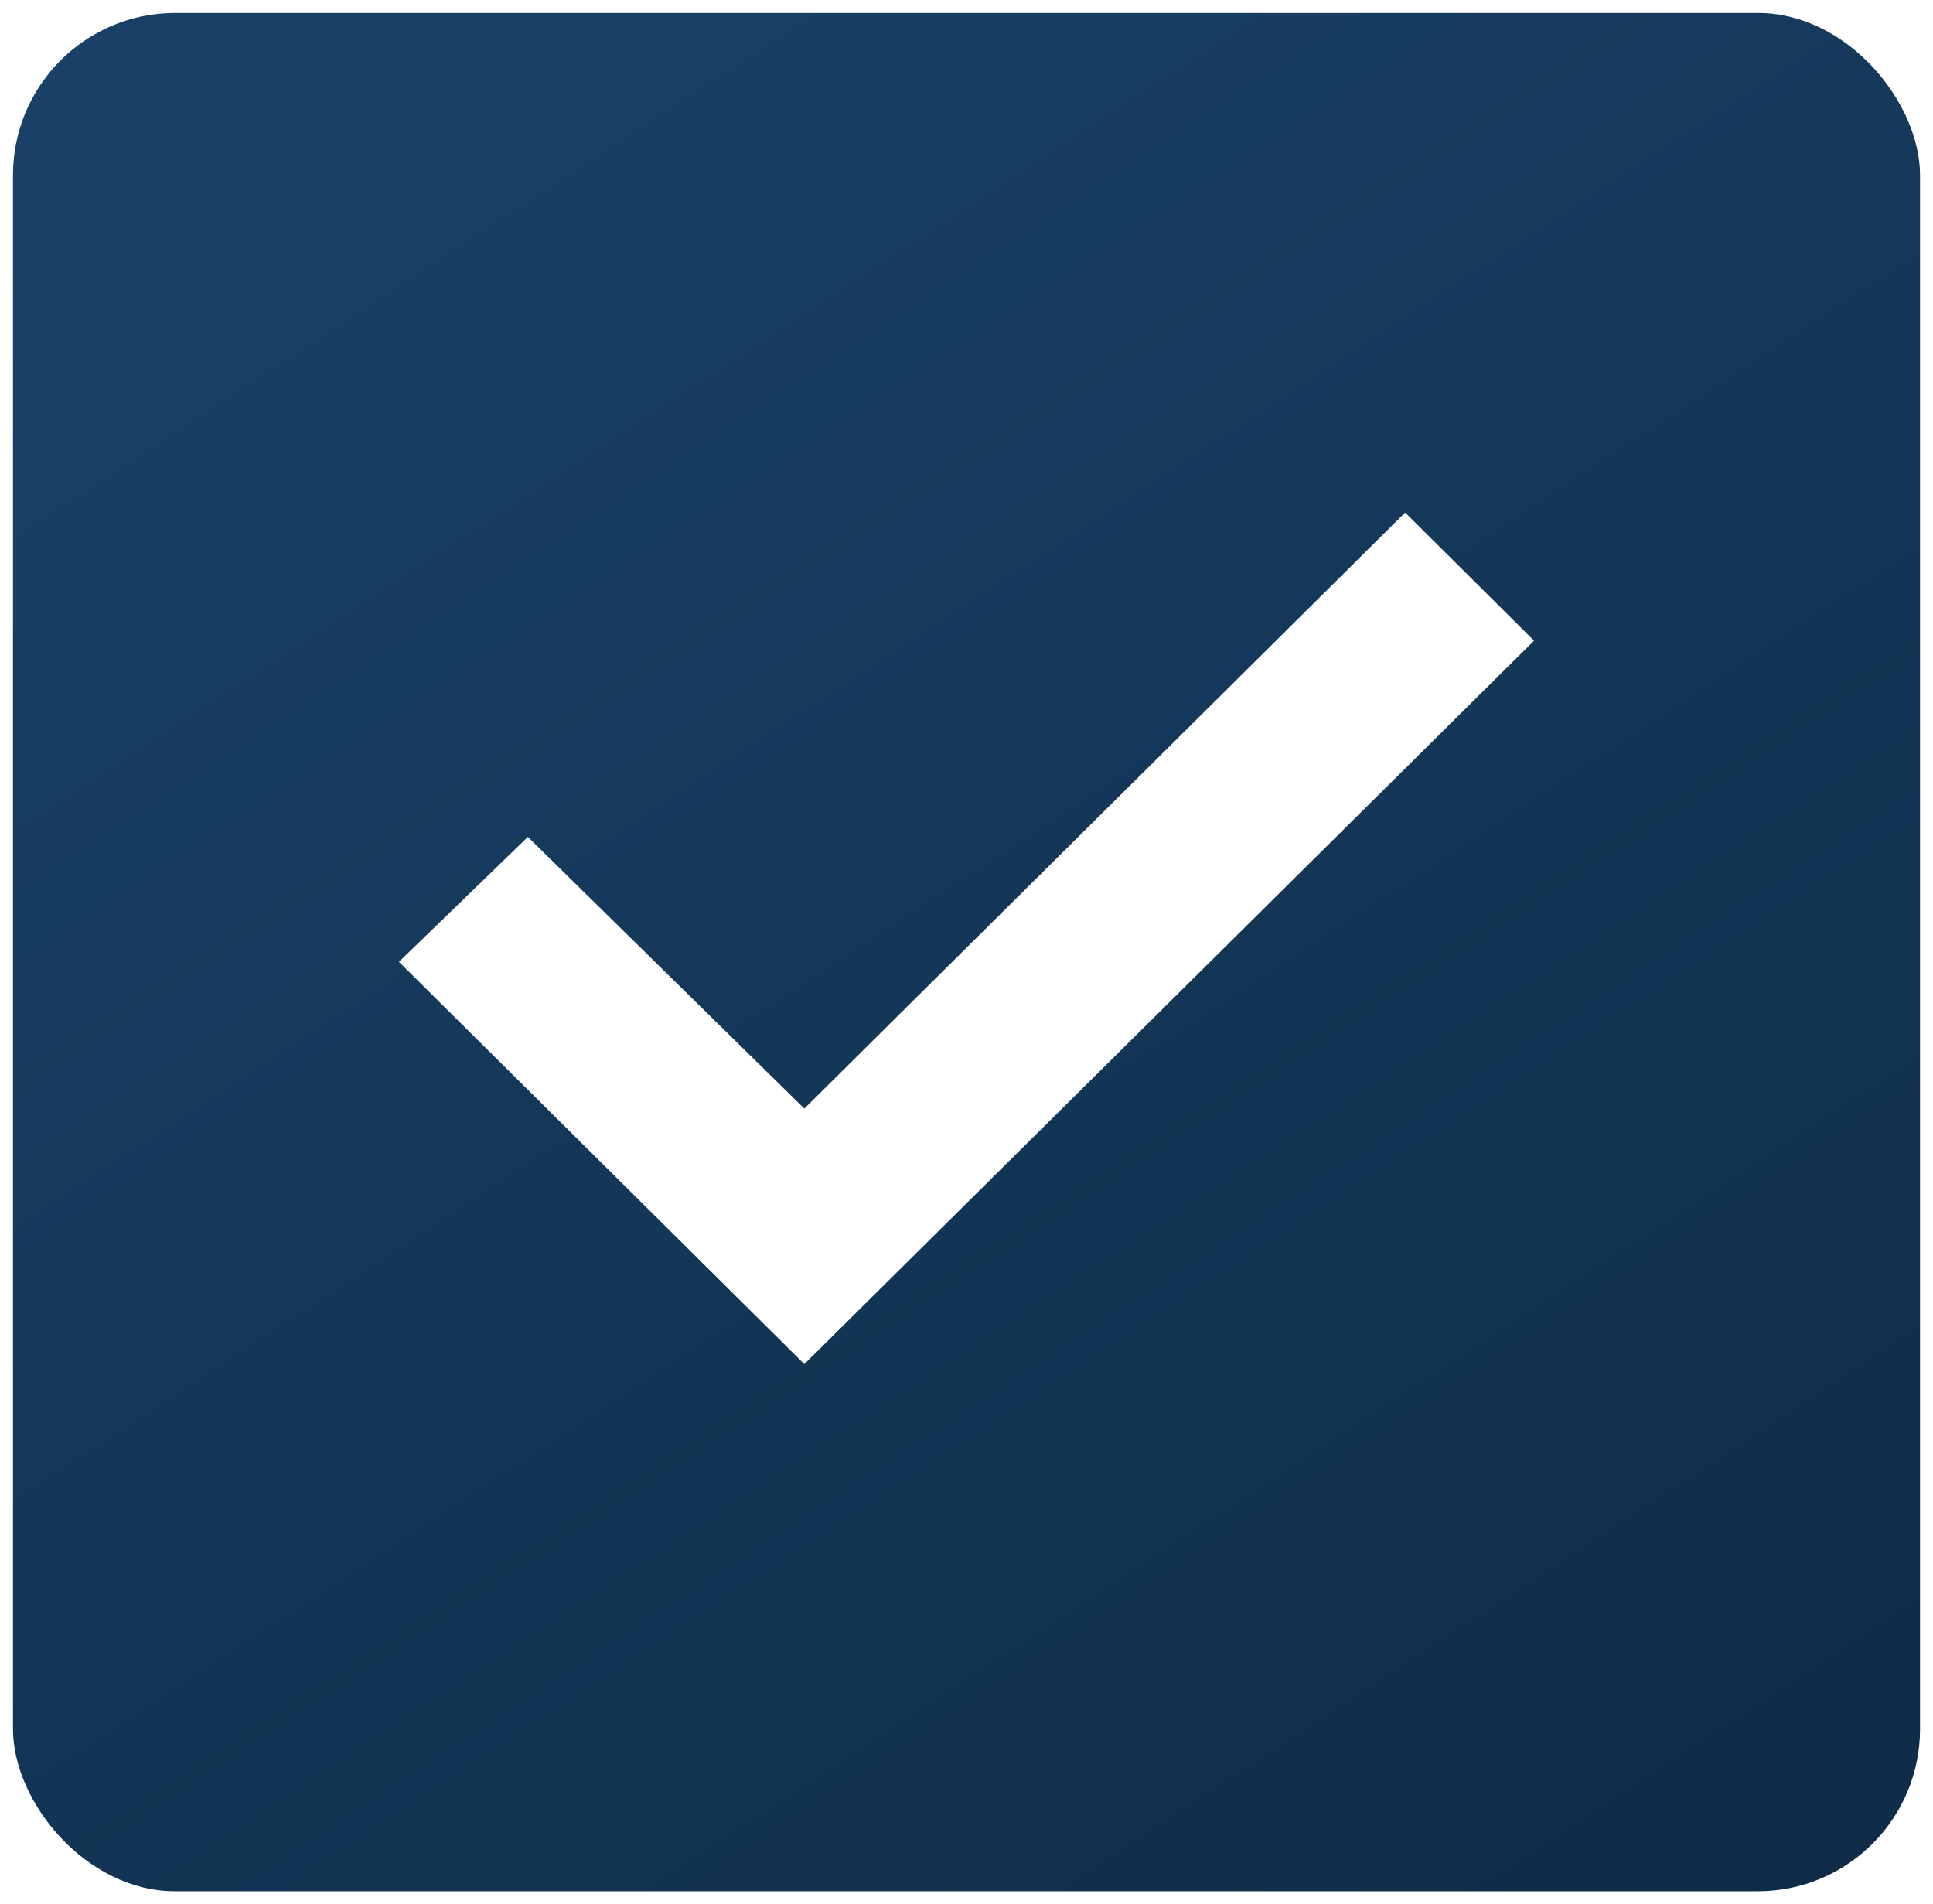
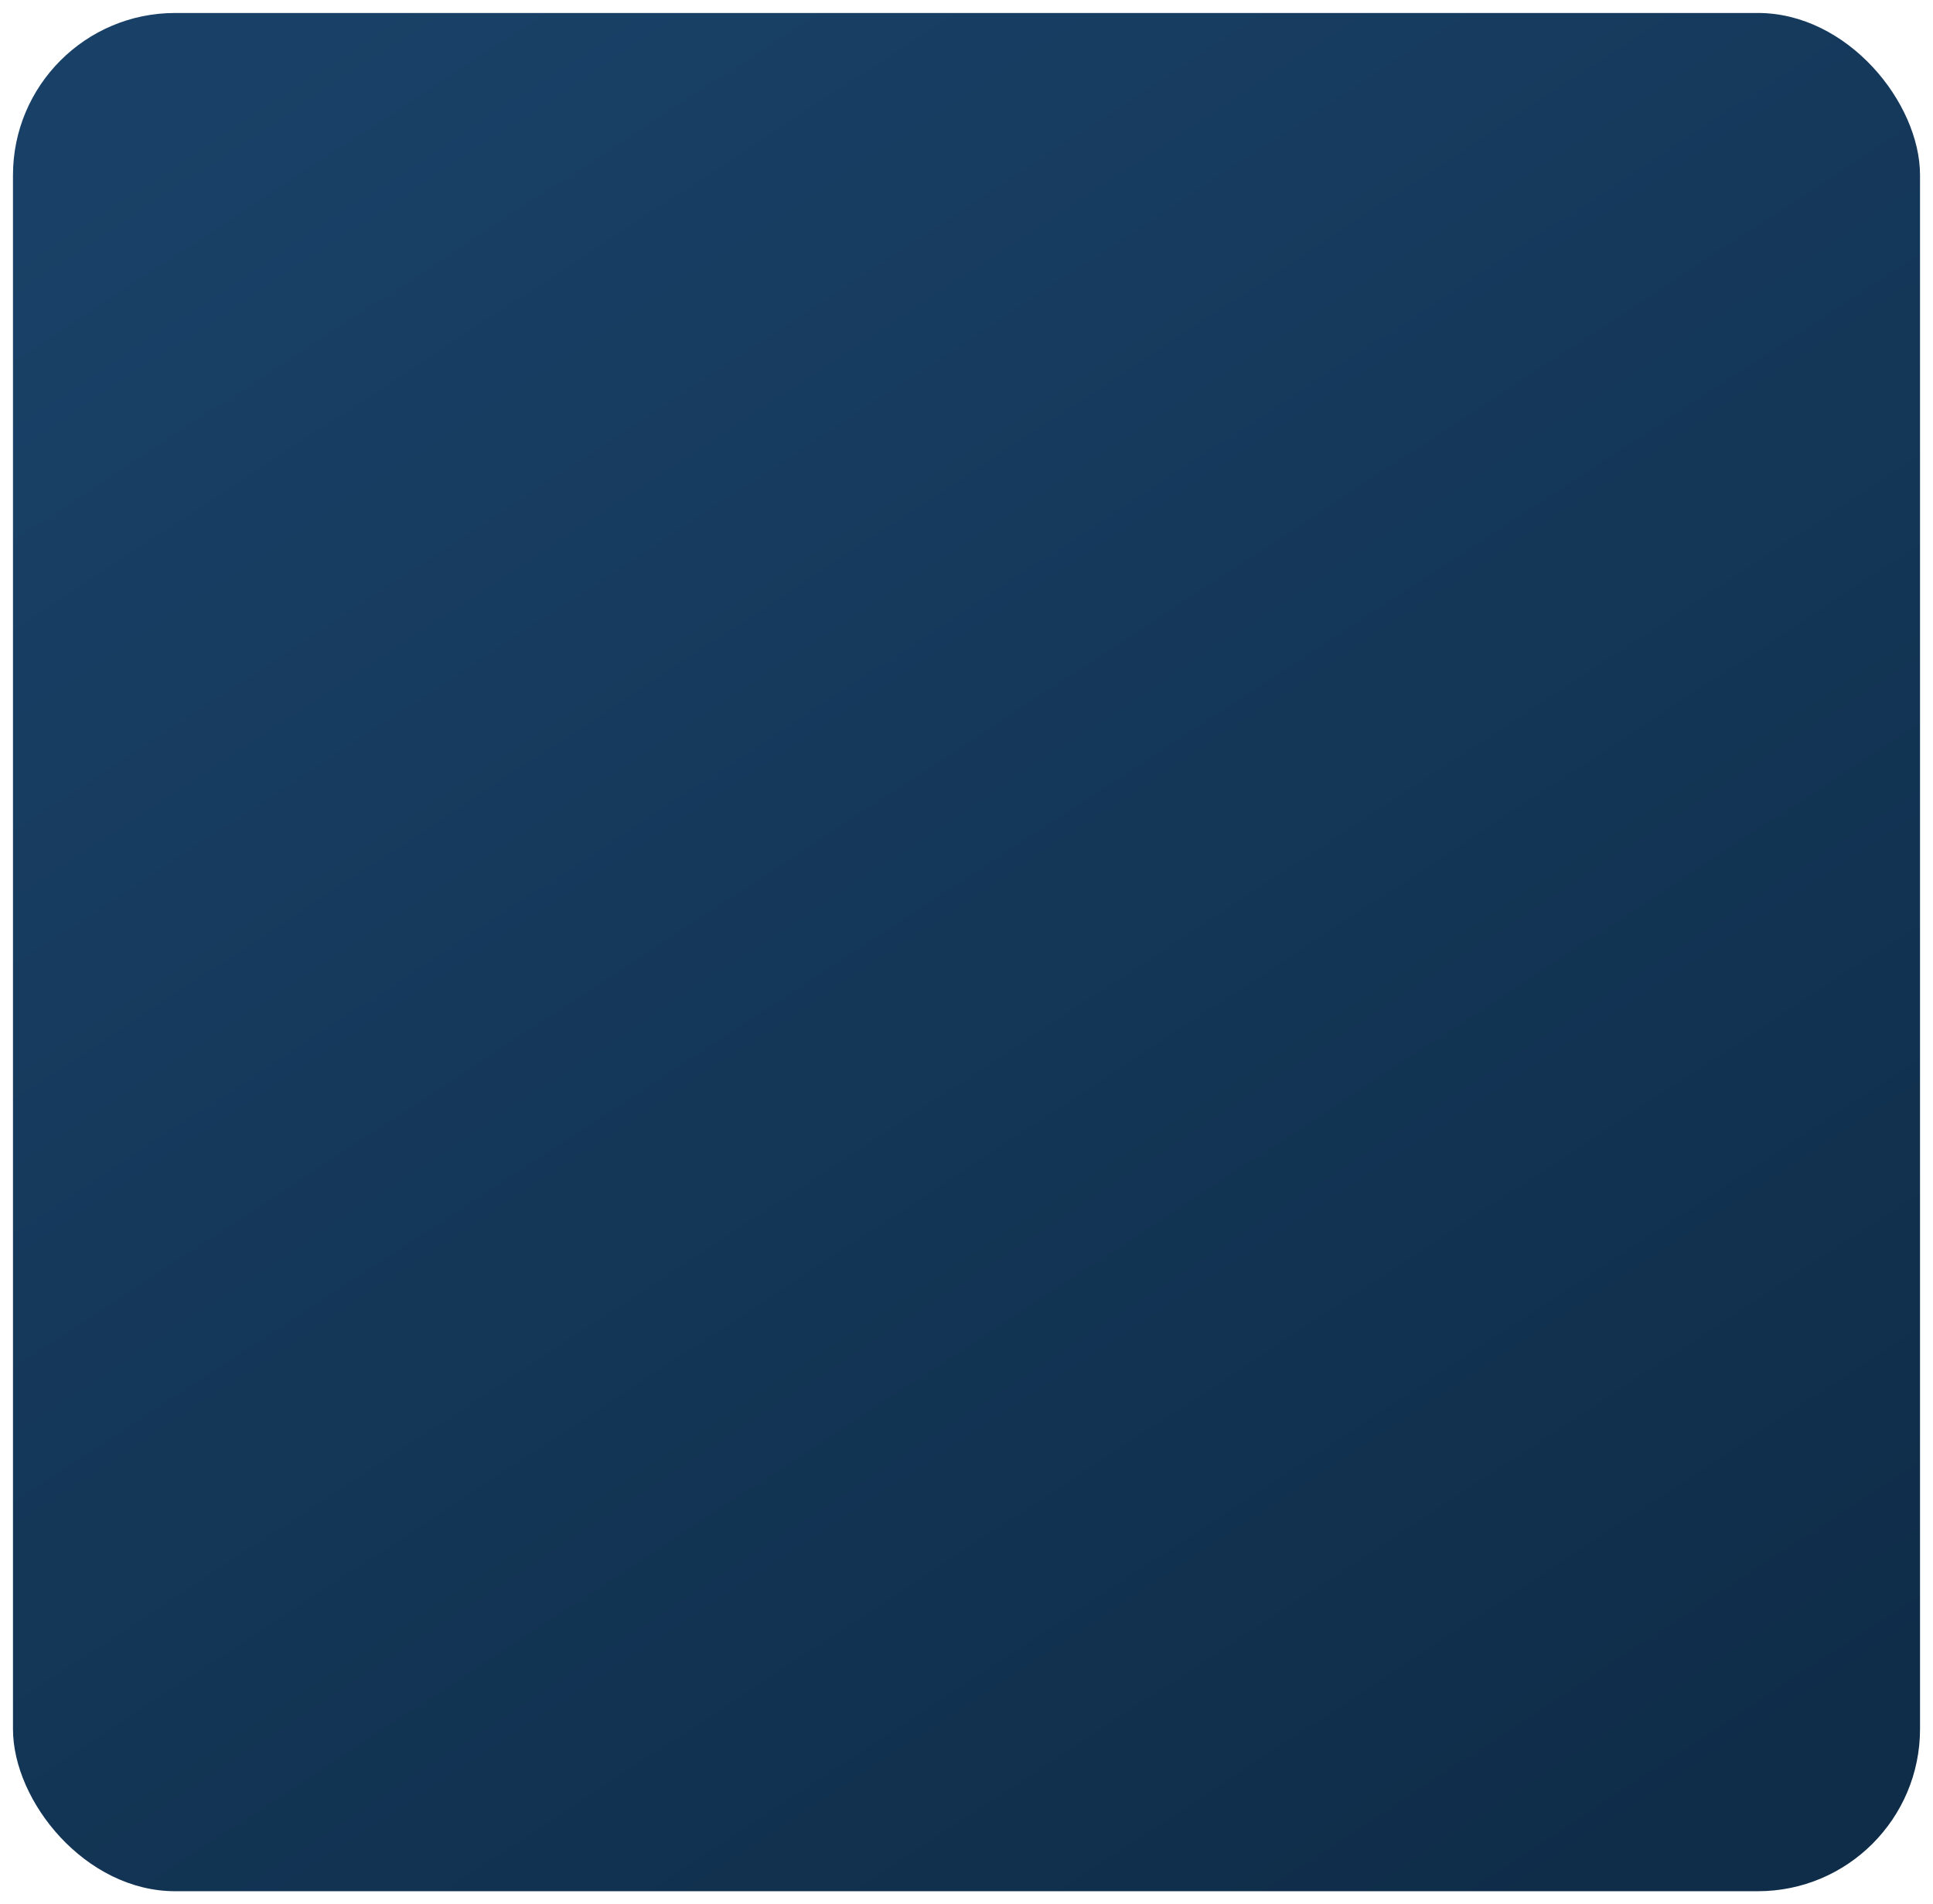
<svg xmlns="http://www.w3.org/2000/svg" width="596" height="587" viewBox="0 0 596 587" fill="none">
  <g filter="url(#filter0_d_17_2)">
    <rect x="4" width="588" height="579" rx="50" fill="url(#paint0_linear_17_2)" />
  </g>
-   <path d="M248 420.5L123 296.5L162.75 258L248 341.75L433.25 158L473 197.5L248 420.5Z" fill="white" />
  <defs>
    <filter id="filter0_d_17_2" x="0" y="0" width="596" height="587" filterUnits="userSpaceOnUse" color-interpolation-filters="sRGB">
      <feFlood flood-opacity="0" result="BackgroundImageFix" />
      <feColorMatrix in="SourceAlpha" type="matrix" values="0 0 0 0 0 0 0 0 0 0 0 0 0 0 0 0 0 0 127 0" result="hardAlpha" />
      <feOffset dy="4" />
      <feGaussianBlur stdDeviation="2" />
      <feComposite in2="hardAlpha" operator="out" />
      <feColorMatrix type="matrix" values="0 0 0 0 0 0 0 0 0 0 0 0 0 0 0 0 0 0 0.25 0" />
      <feBlend mode="normal" in2="BackgroundImageFix" result="effect1_dropShadow_17_2" />
      <feBlend mode="normal" in="SourceGraphic" in2="effect1_dropShadow_17_2" result="shape" />
    </filter>
    <linearGradient id="paint0_linear_17_2" x1="105" y1="-4.55564e-06" x2="484" y2="579" gradientUnits="userSpaceOnUse">
      <stop stop-color="#194167" />
      <stop offset="1" stop-color="#0F2D49" />
    </linearGradient>
  </defs>
</svg>